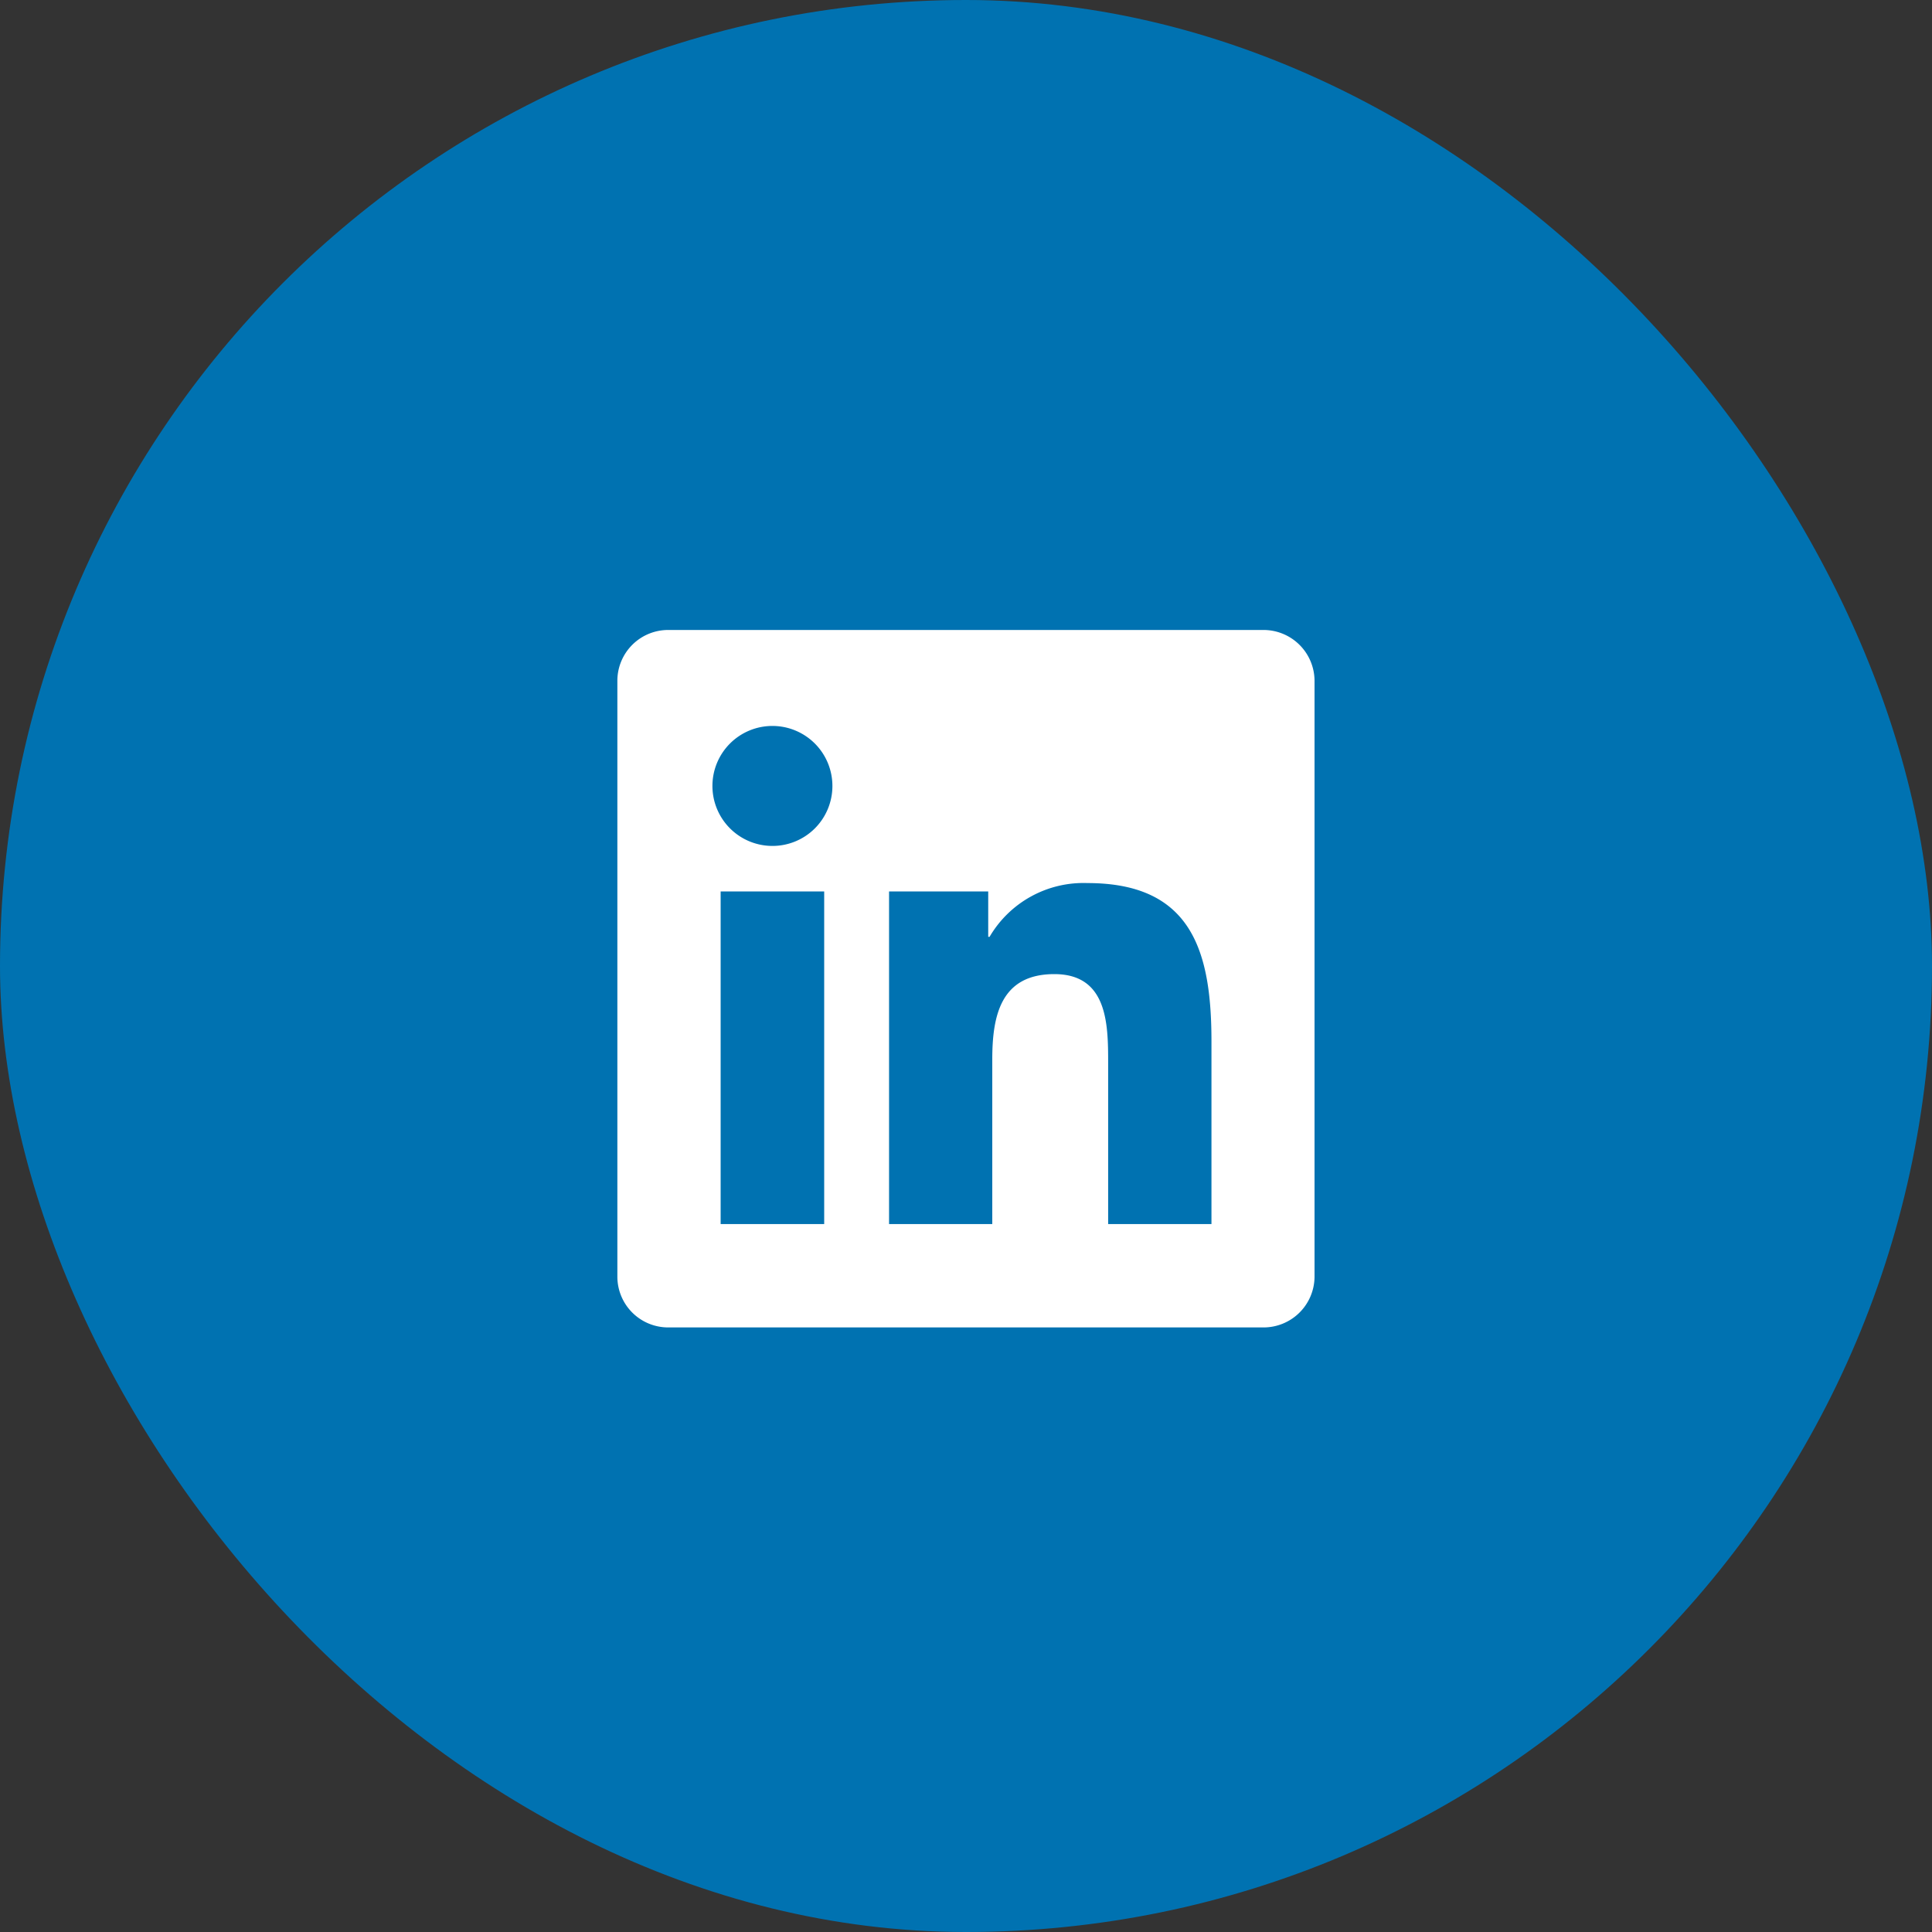
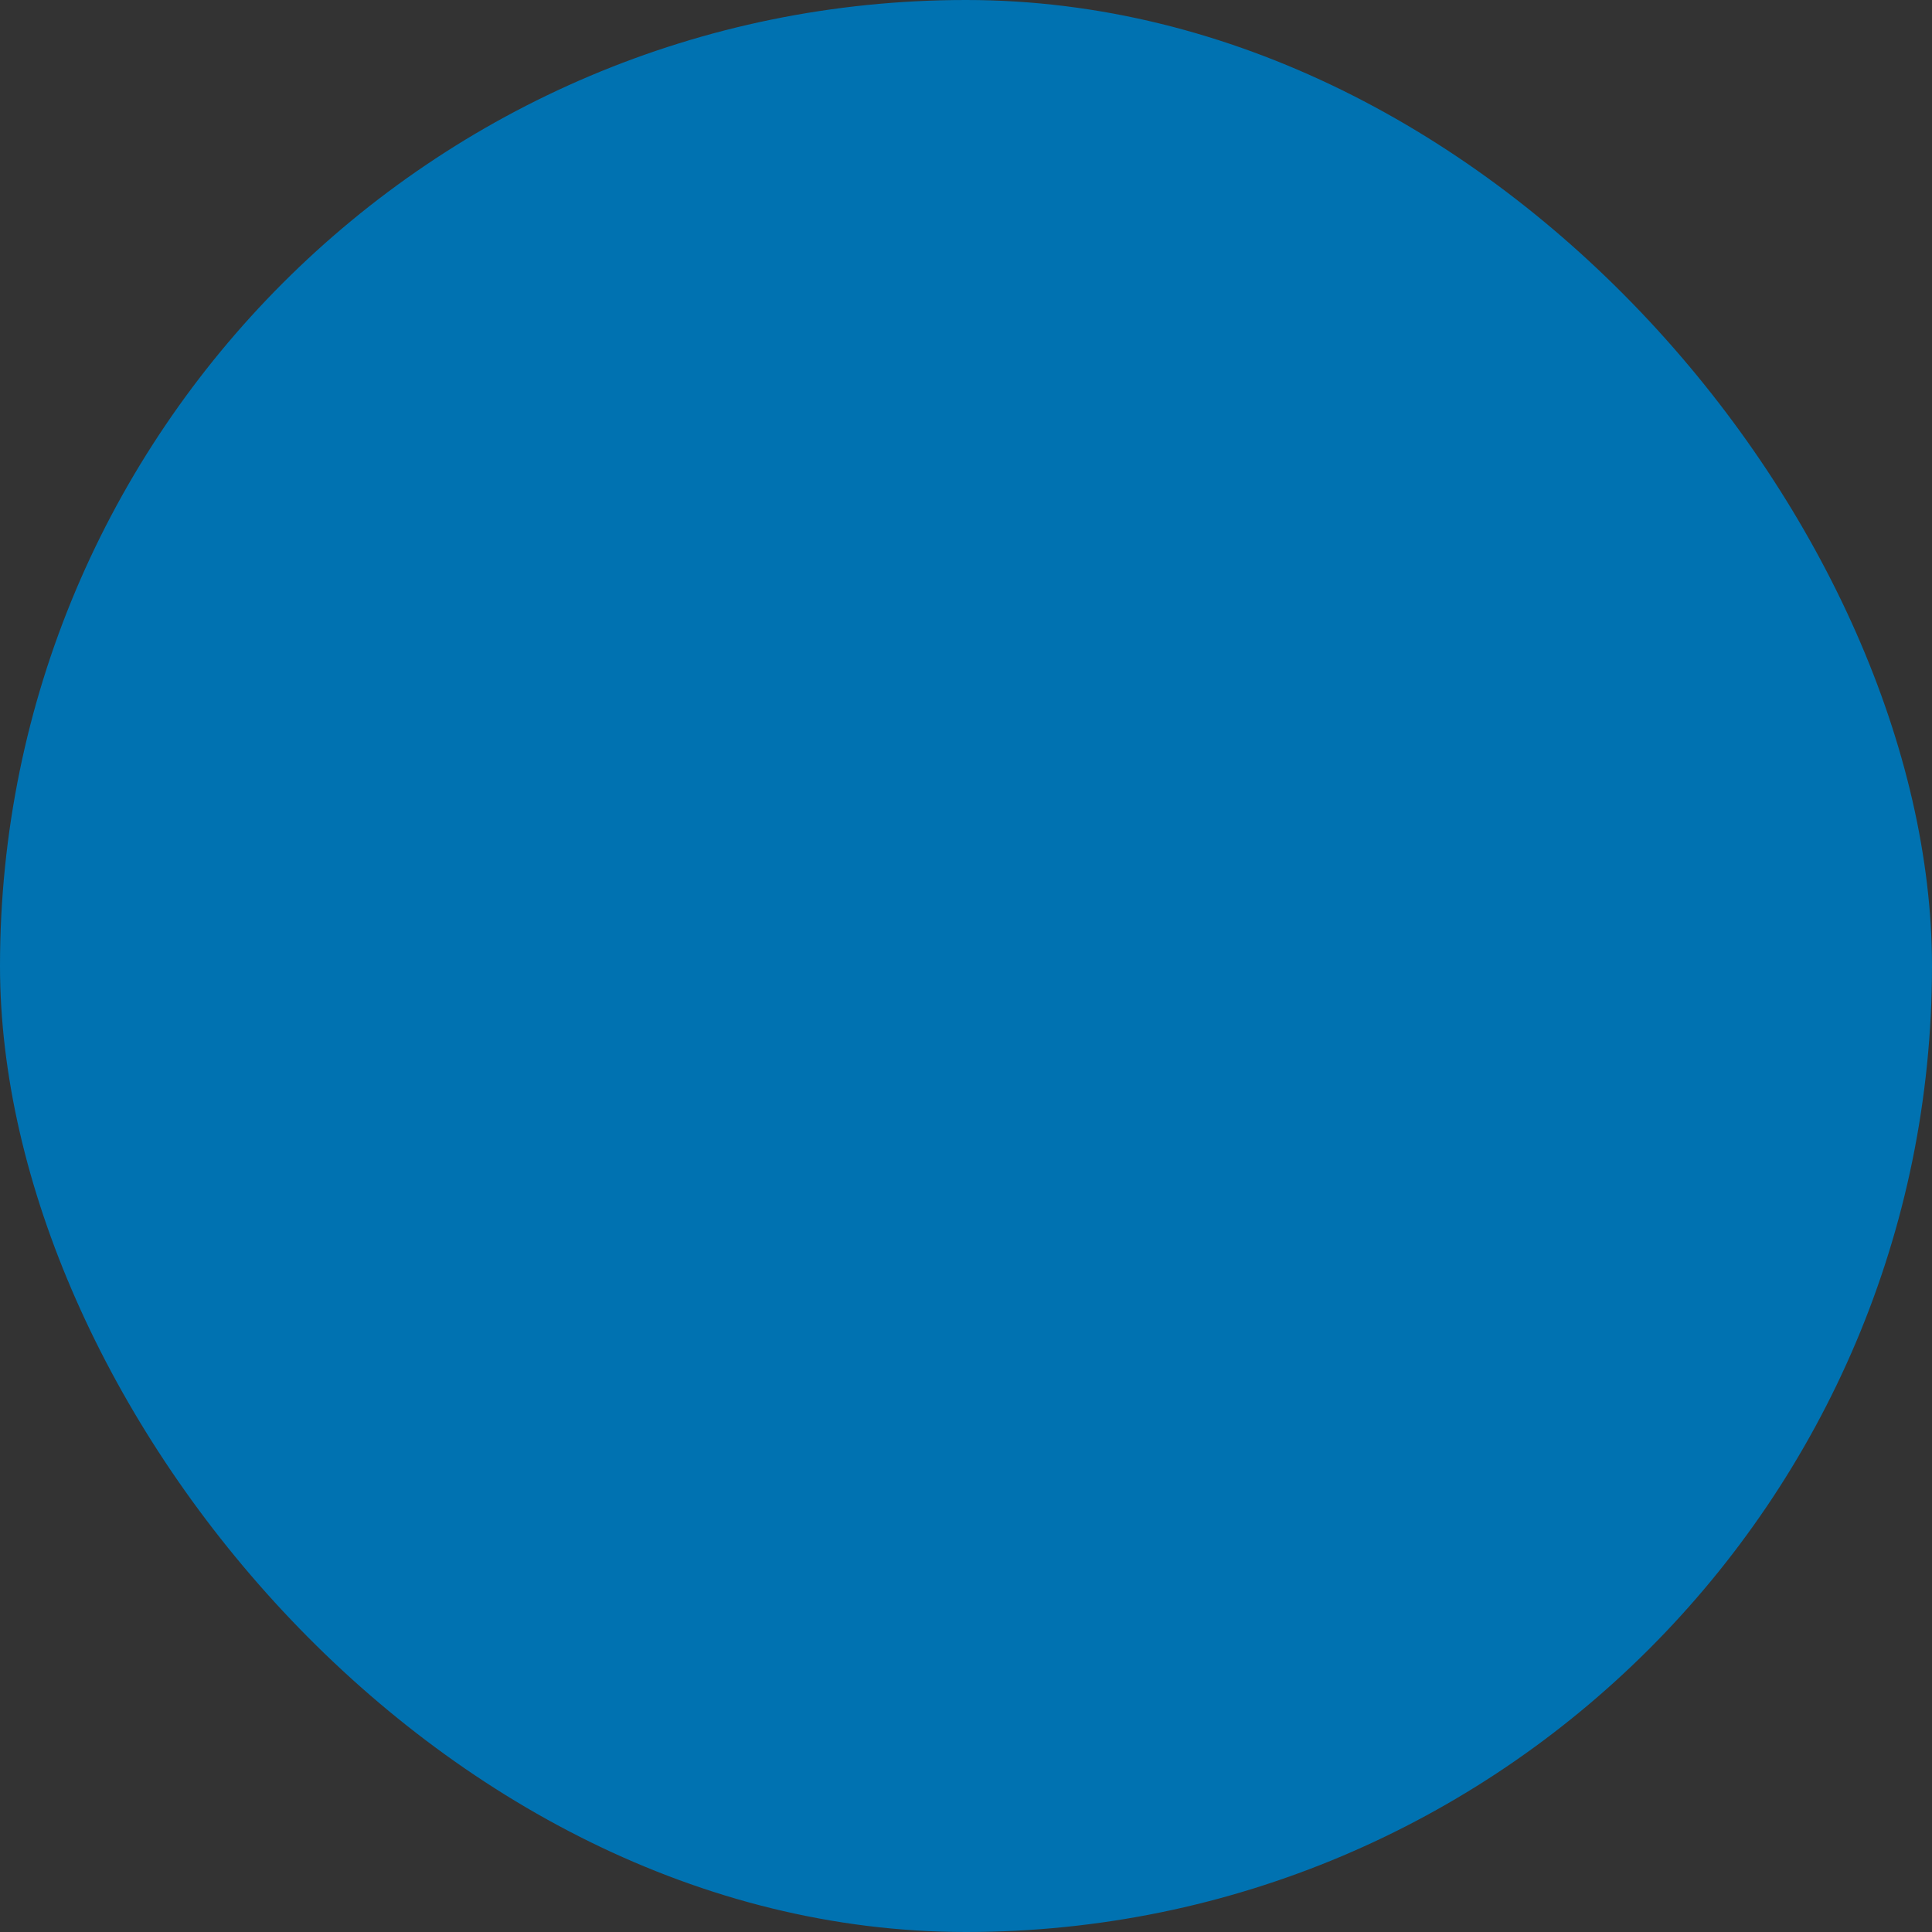
<svg xmlns="http://www.w3.org/2000/svg" width="40" height="40" viewBox="0 0 40 40">
  <rect x="0" y="0" width="40" height="40" fill="#333333" stroke="none" />
  <defs>
    <style>.a{fill:#0072b1;}.b{fill:#fff;}</style>
  </defs>
  <g transform="translate(-720 -320)">
    <rect class="a" width="40" height="40" rx="20" transform="translate(720 320)" />
-     <path class="b" d="M12.3,12.3H10.161V8.952c0-.8-.016-1.827-1.114-1.827-1.115,0-1.285.869-1.285,1.768V12.3H5.625V5.414H7.678v.939h.028A2.253,2.253,0,0,1,9.733,5.24C11.9,5.24,12.3,6.665,12.3,8.521V12.3ZM3.21,4.471A1.242,1.242,0,1,1,4.452,3.229,1.24,1.24,0,0,1,3.21,4.471ZM4.282,12.3H2.138V5.414H4.282ZM13.369,0H1.065A1.052,1.052,0,0,0,0,1.04V13.4a1.052,1.052,0,0,0,1.065,1.04h12.3a1.056,1.056,0,0,0,1.069-1.04V1.04A1.057,1.057,0,0,0,13.367,0Z" transform="translate(732.782 333.043)" />
  </g>
</svg>